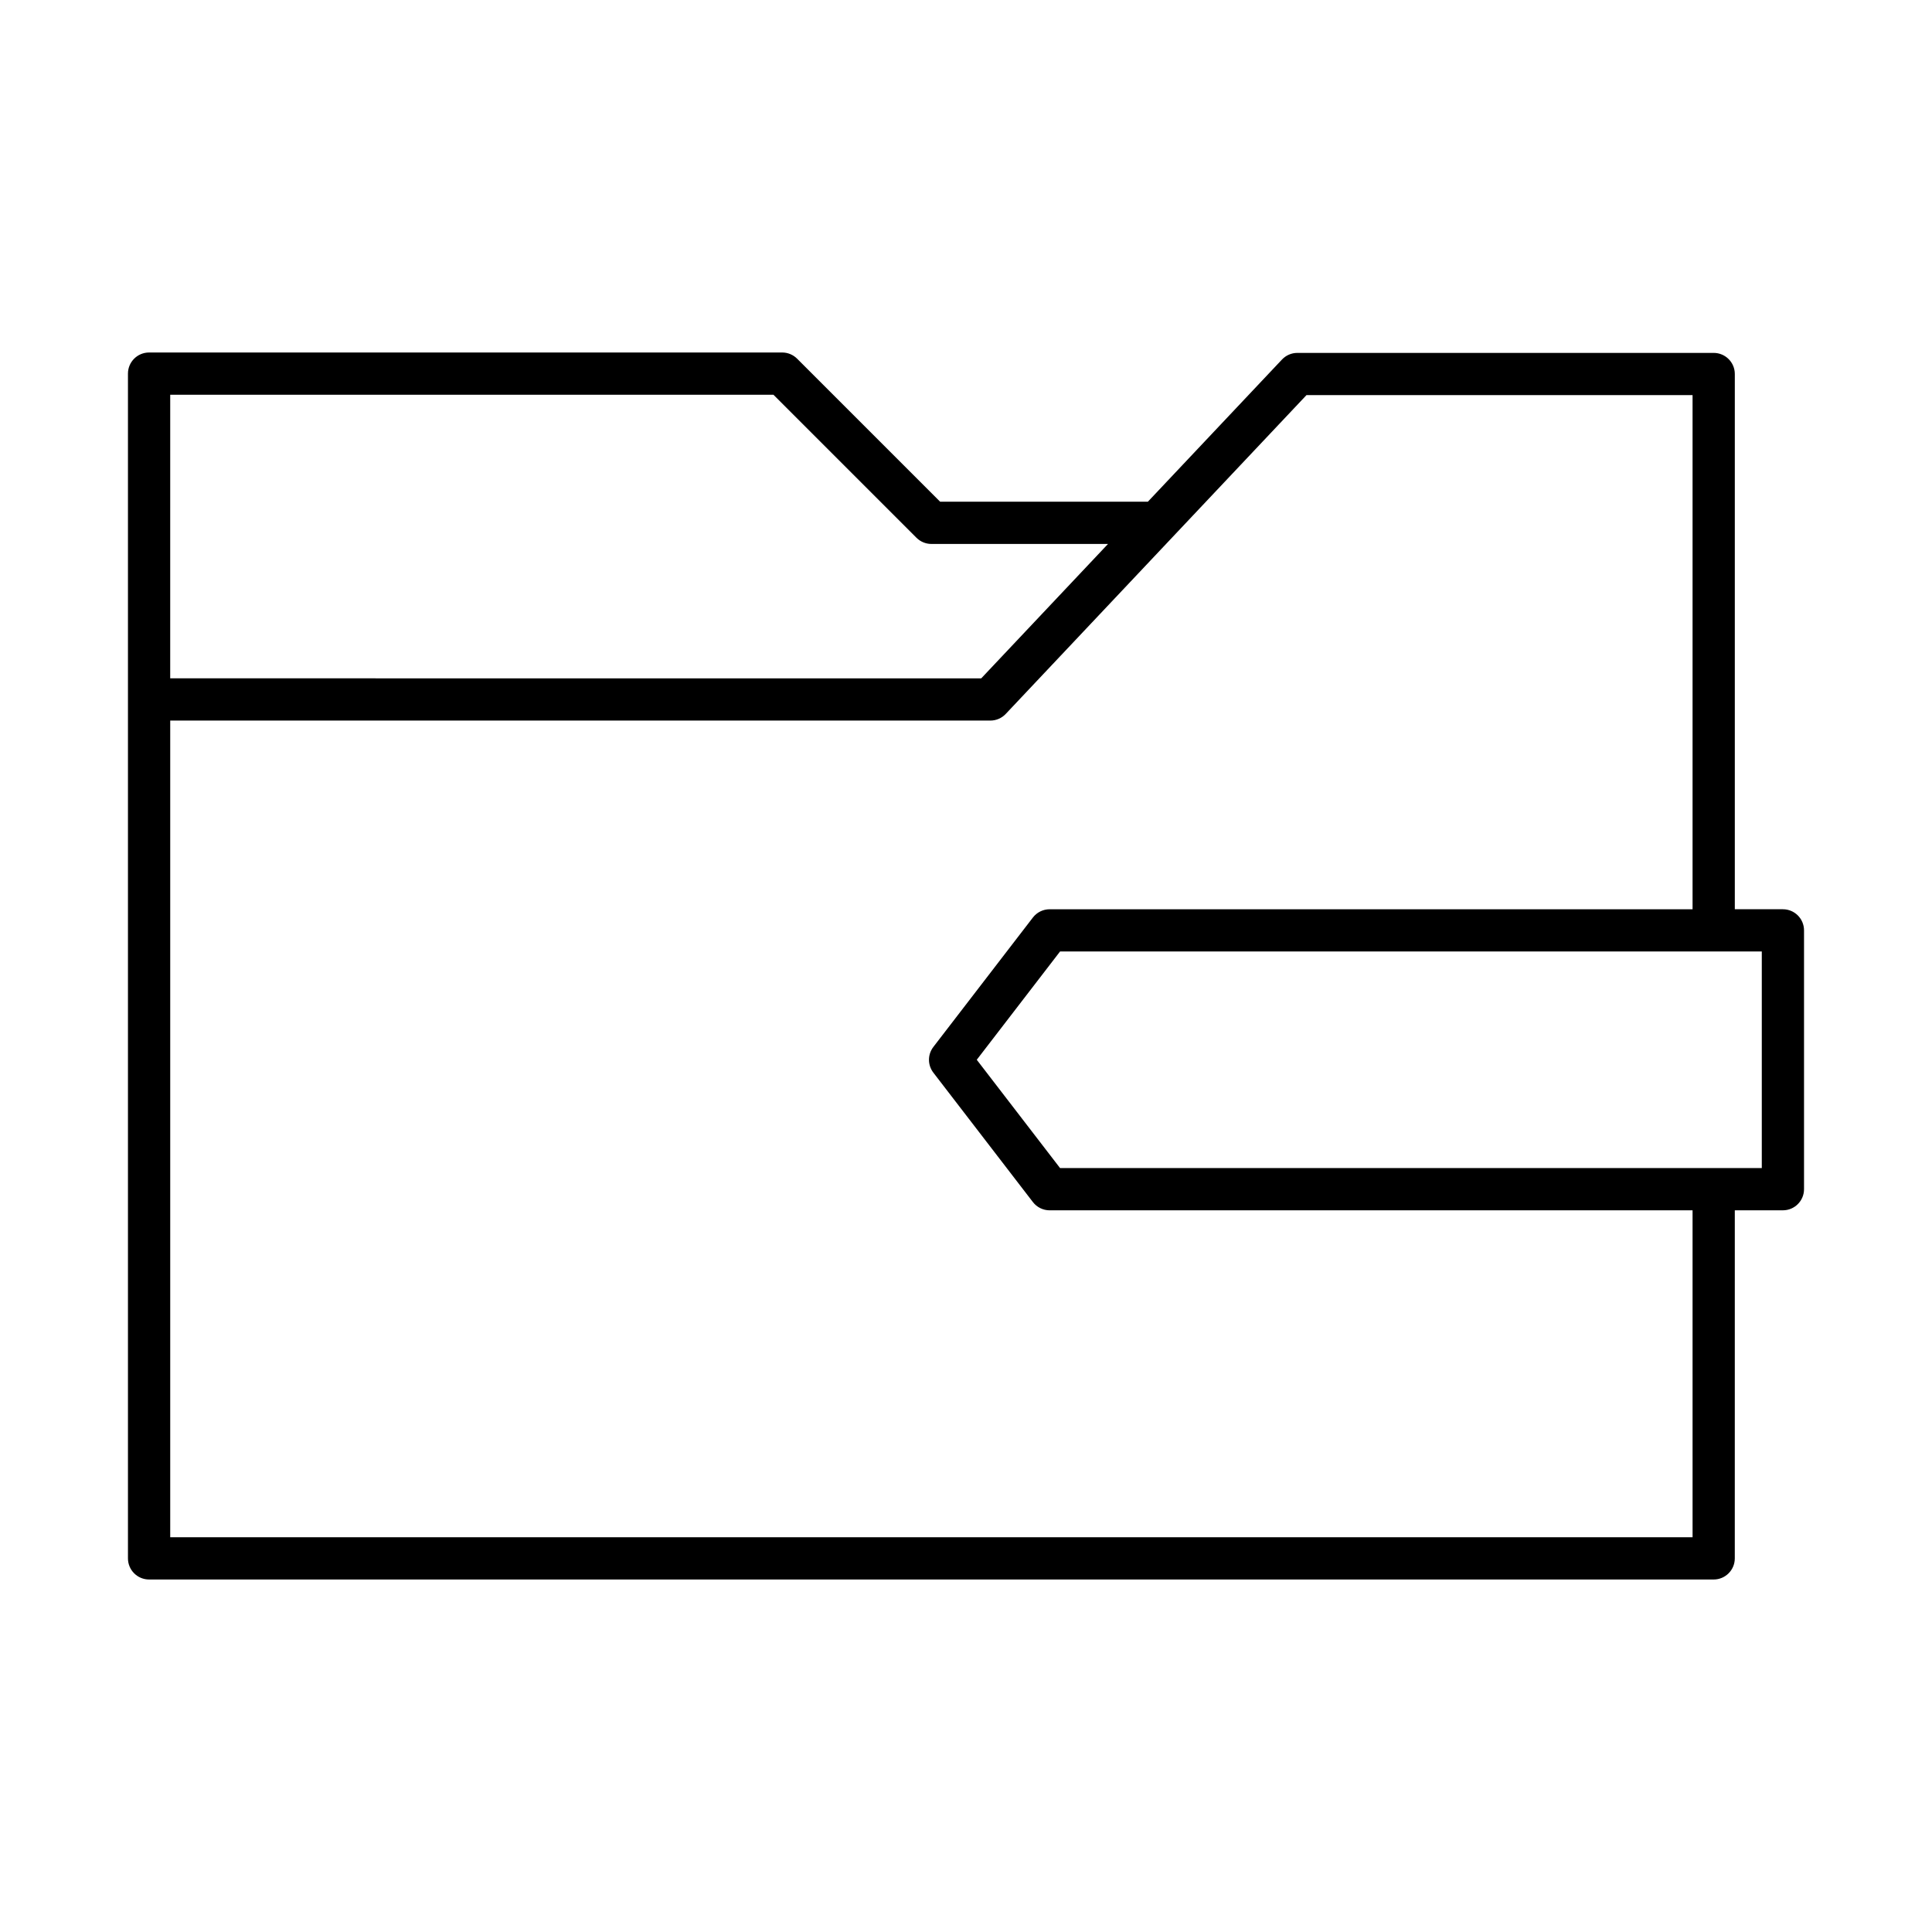
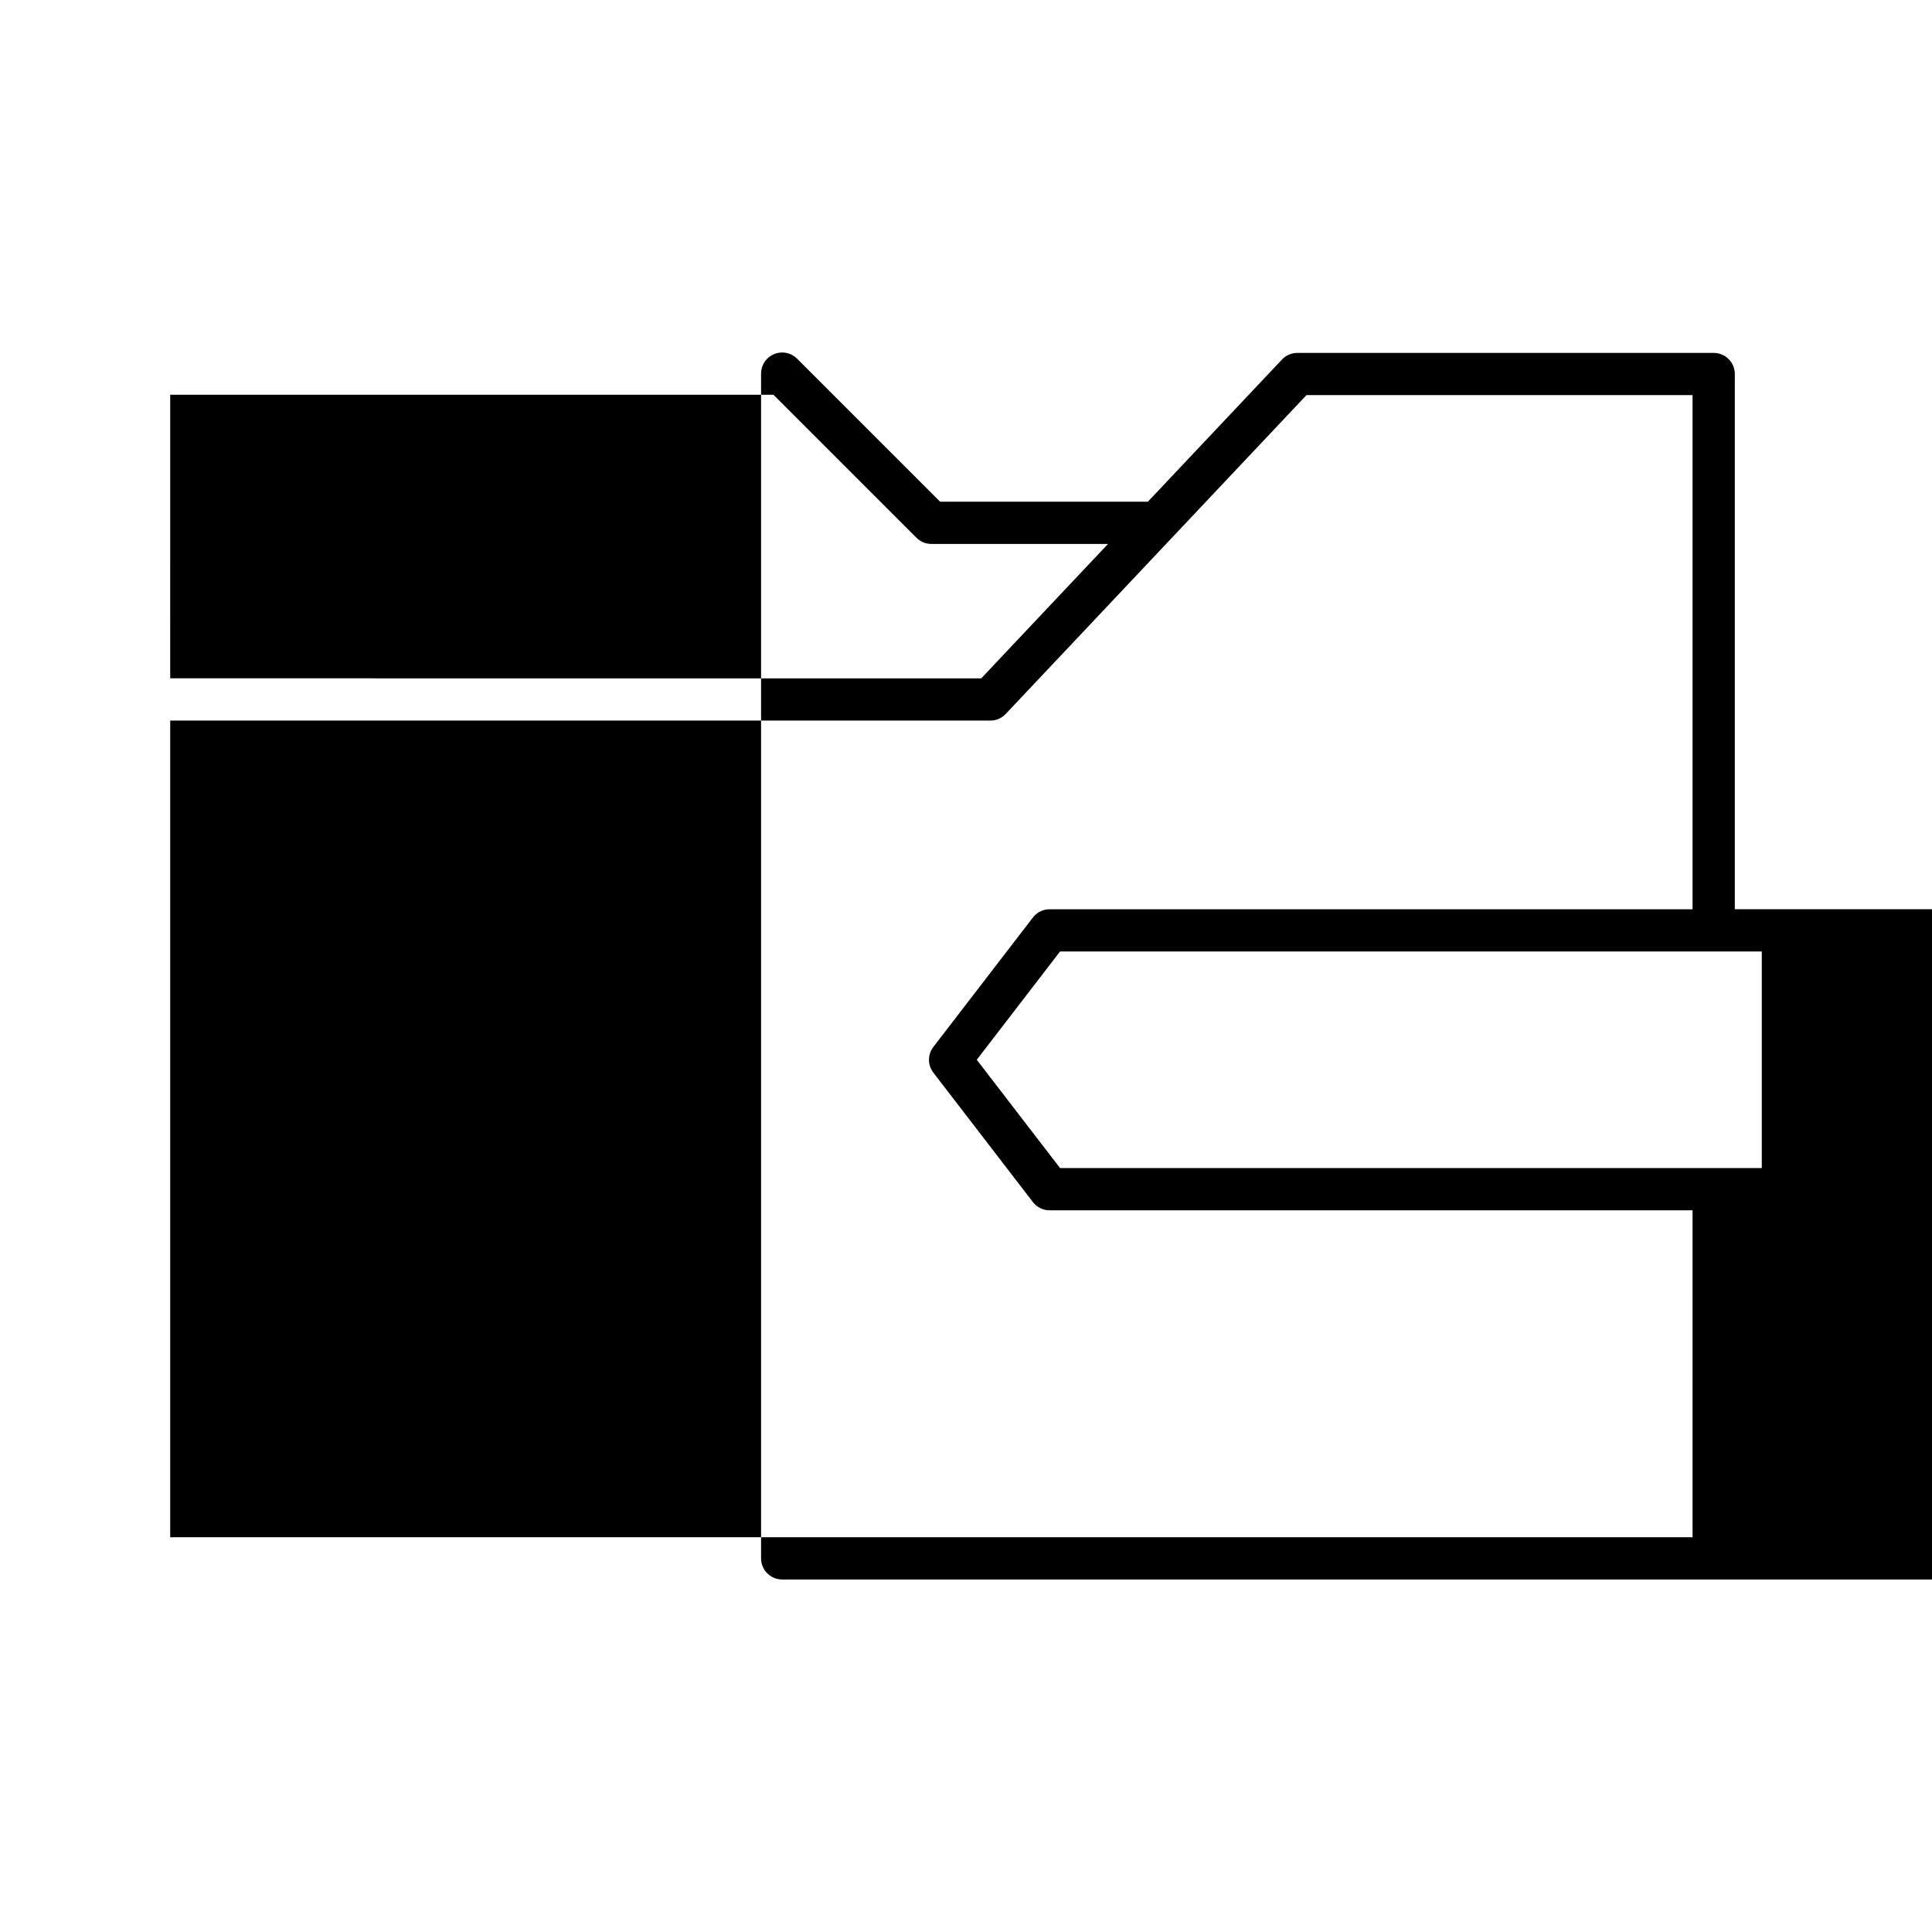
<svg xmlns="http://www.w3.org/2000/svg" fill="#000000" width="800px" height="800px" version="1.1" viewBox="144 144 512 512">
-   <path d="m616.49 384.96h-12.746v-141.84c0-3.094-2.508-5.598-5.598-5.598h-110.33c-1.543 0-3.016 0.633-4.074 1.754l-35.547 37.684h-55.047l-37.902-37.902c-1.051-1.051-2.473-1.641-3.957-1.641h-167.78c-3.09 0-5.598 2.504-5.598 5.598v313.97c0 3.094 2.508 5.598 5.598 5.598h414.63c3.09 0 5.598-2.504 5.598-5.598l0.004-92.242h12.746c3.09 0 5.598-2.504 5.598-5.598v-68.586c0-3.094-2.508-5.598-5.598-5.598zm-427.38-136.35h159.86l37.902 37.902c1.051 1.051 2.473 1.641 3.957 1.641h46.805l-33.598 35.617-214.93-0.004zm403.44 302.78h-403.44v-216.43h217.34c1.543 0 3.016-0.633 4.074-1.754l79.703-84.492h102.32v136.25h-170.38c-1.738 0-3.379 0.809-4.438 2.188l-26.375 34.293c-1.551 2.012-1.551 4.812 0 6.824l26.375 34.293c1.059 1.379 2.699 2.188 4.438 2.188h170.38zm18.344-97.844h-185.97l-22.07-28.695 22.07-28.695h185.97z" />
+   <path d="m616.49 384.96h-12.746v-141.84c0-3.094-2.508-5.598-5.598-5.598h-110.33c-1.543 0-3.016 0.633-4.074 1.754l-35.547 37.684h-55.047l-37.902-37.902c-1.051-1.051-2.473-1.641-3.957-1.641c-3.09 0-5.598 2.504-5.598 5.598v313.97c0 3.094 2.508 5.598 5.598 5.598h414.63c3.09 0 5.598-2.504 5.598-5.598l0.004-92.242h12.746c3.09 0 5.598-2.504 5.598-5.598v-68.586c0-3.094-2.508-5.598-5.598-5.598zm-427.38-136.35h159.86l37.902 37.902c1.051 1.051 2.473 1.641 3.957 1.641h46.805l-33.598 35.617-214.93-0.004zm403.44 302.78h-403.44v-216.43h217.34c1.543 0 3.016-0.633 4.074-1.754l79.703-84.492h102.32v136.25h-170.38c-1.738 0-3.379 0.809-4.438 2.188l-26.375 34.293c-1.551 2.012-1.551 4.812 0 6.824l26.375 34.293c1.059 1.379 2.699 2.188 4.438 2.188h170.38zm18.344-97.844h-185.97l-22.07-28.695 22.07-28.695h185.97z" />
</svg>